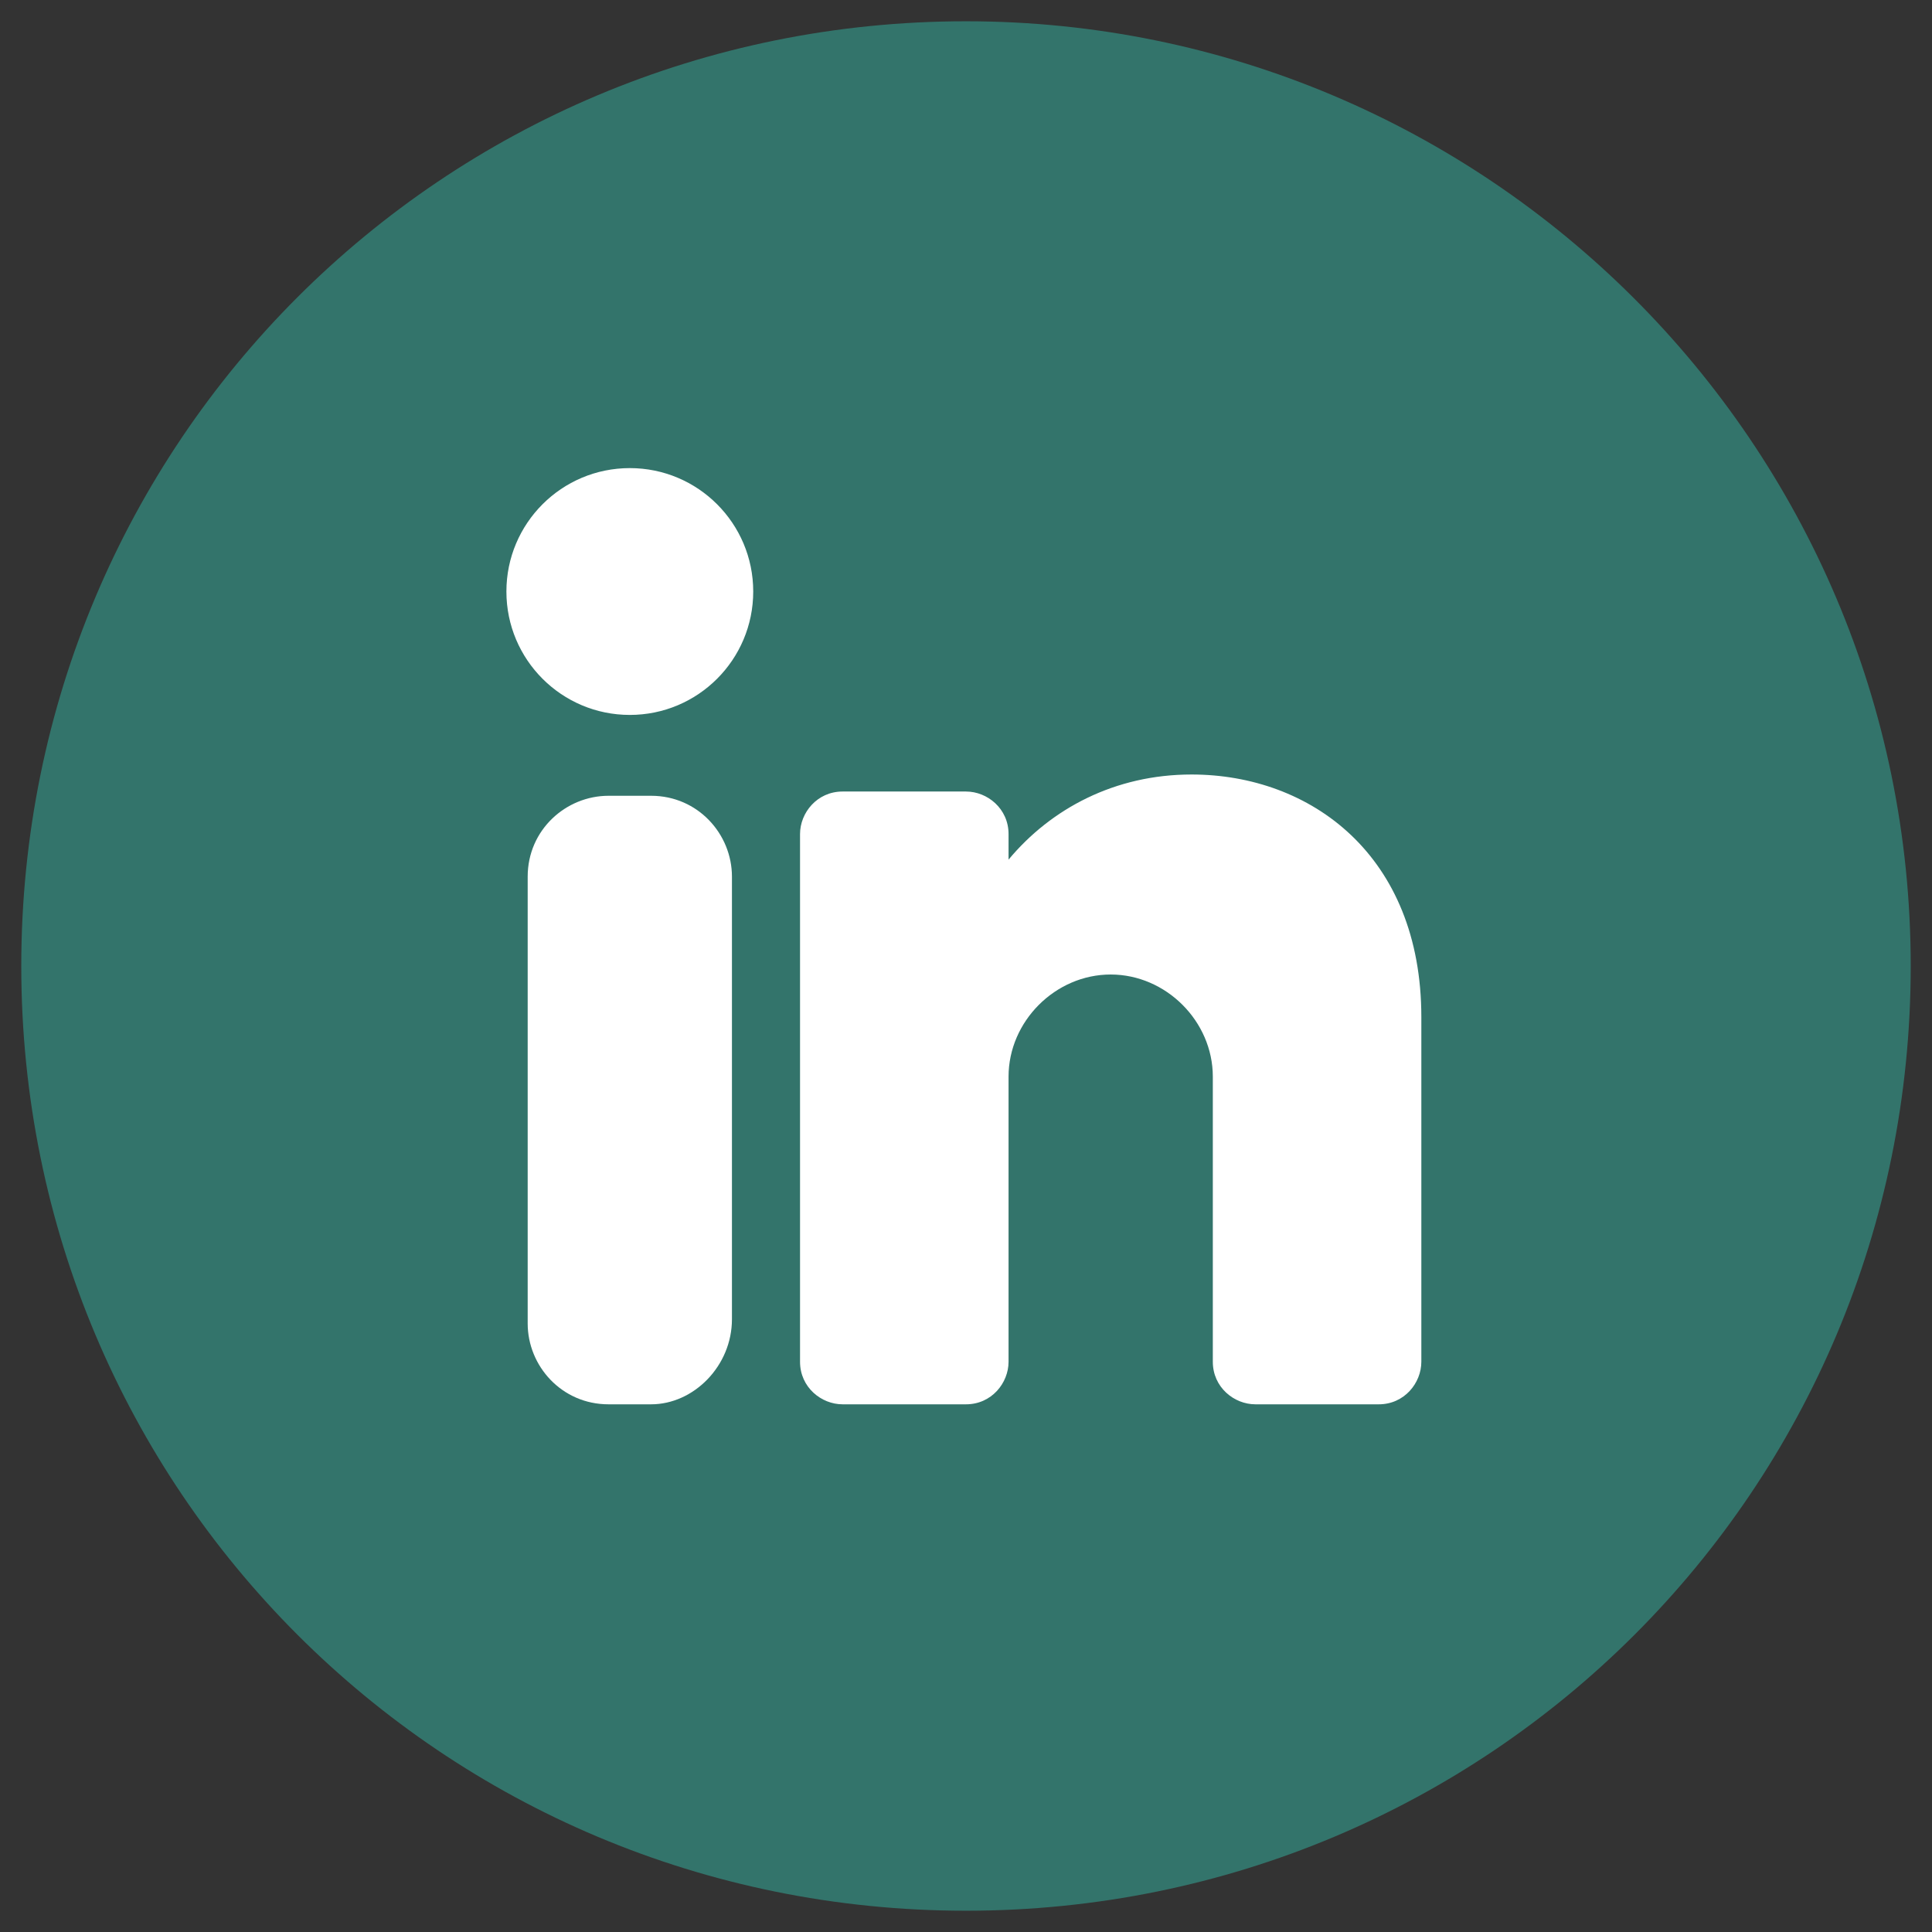
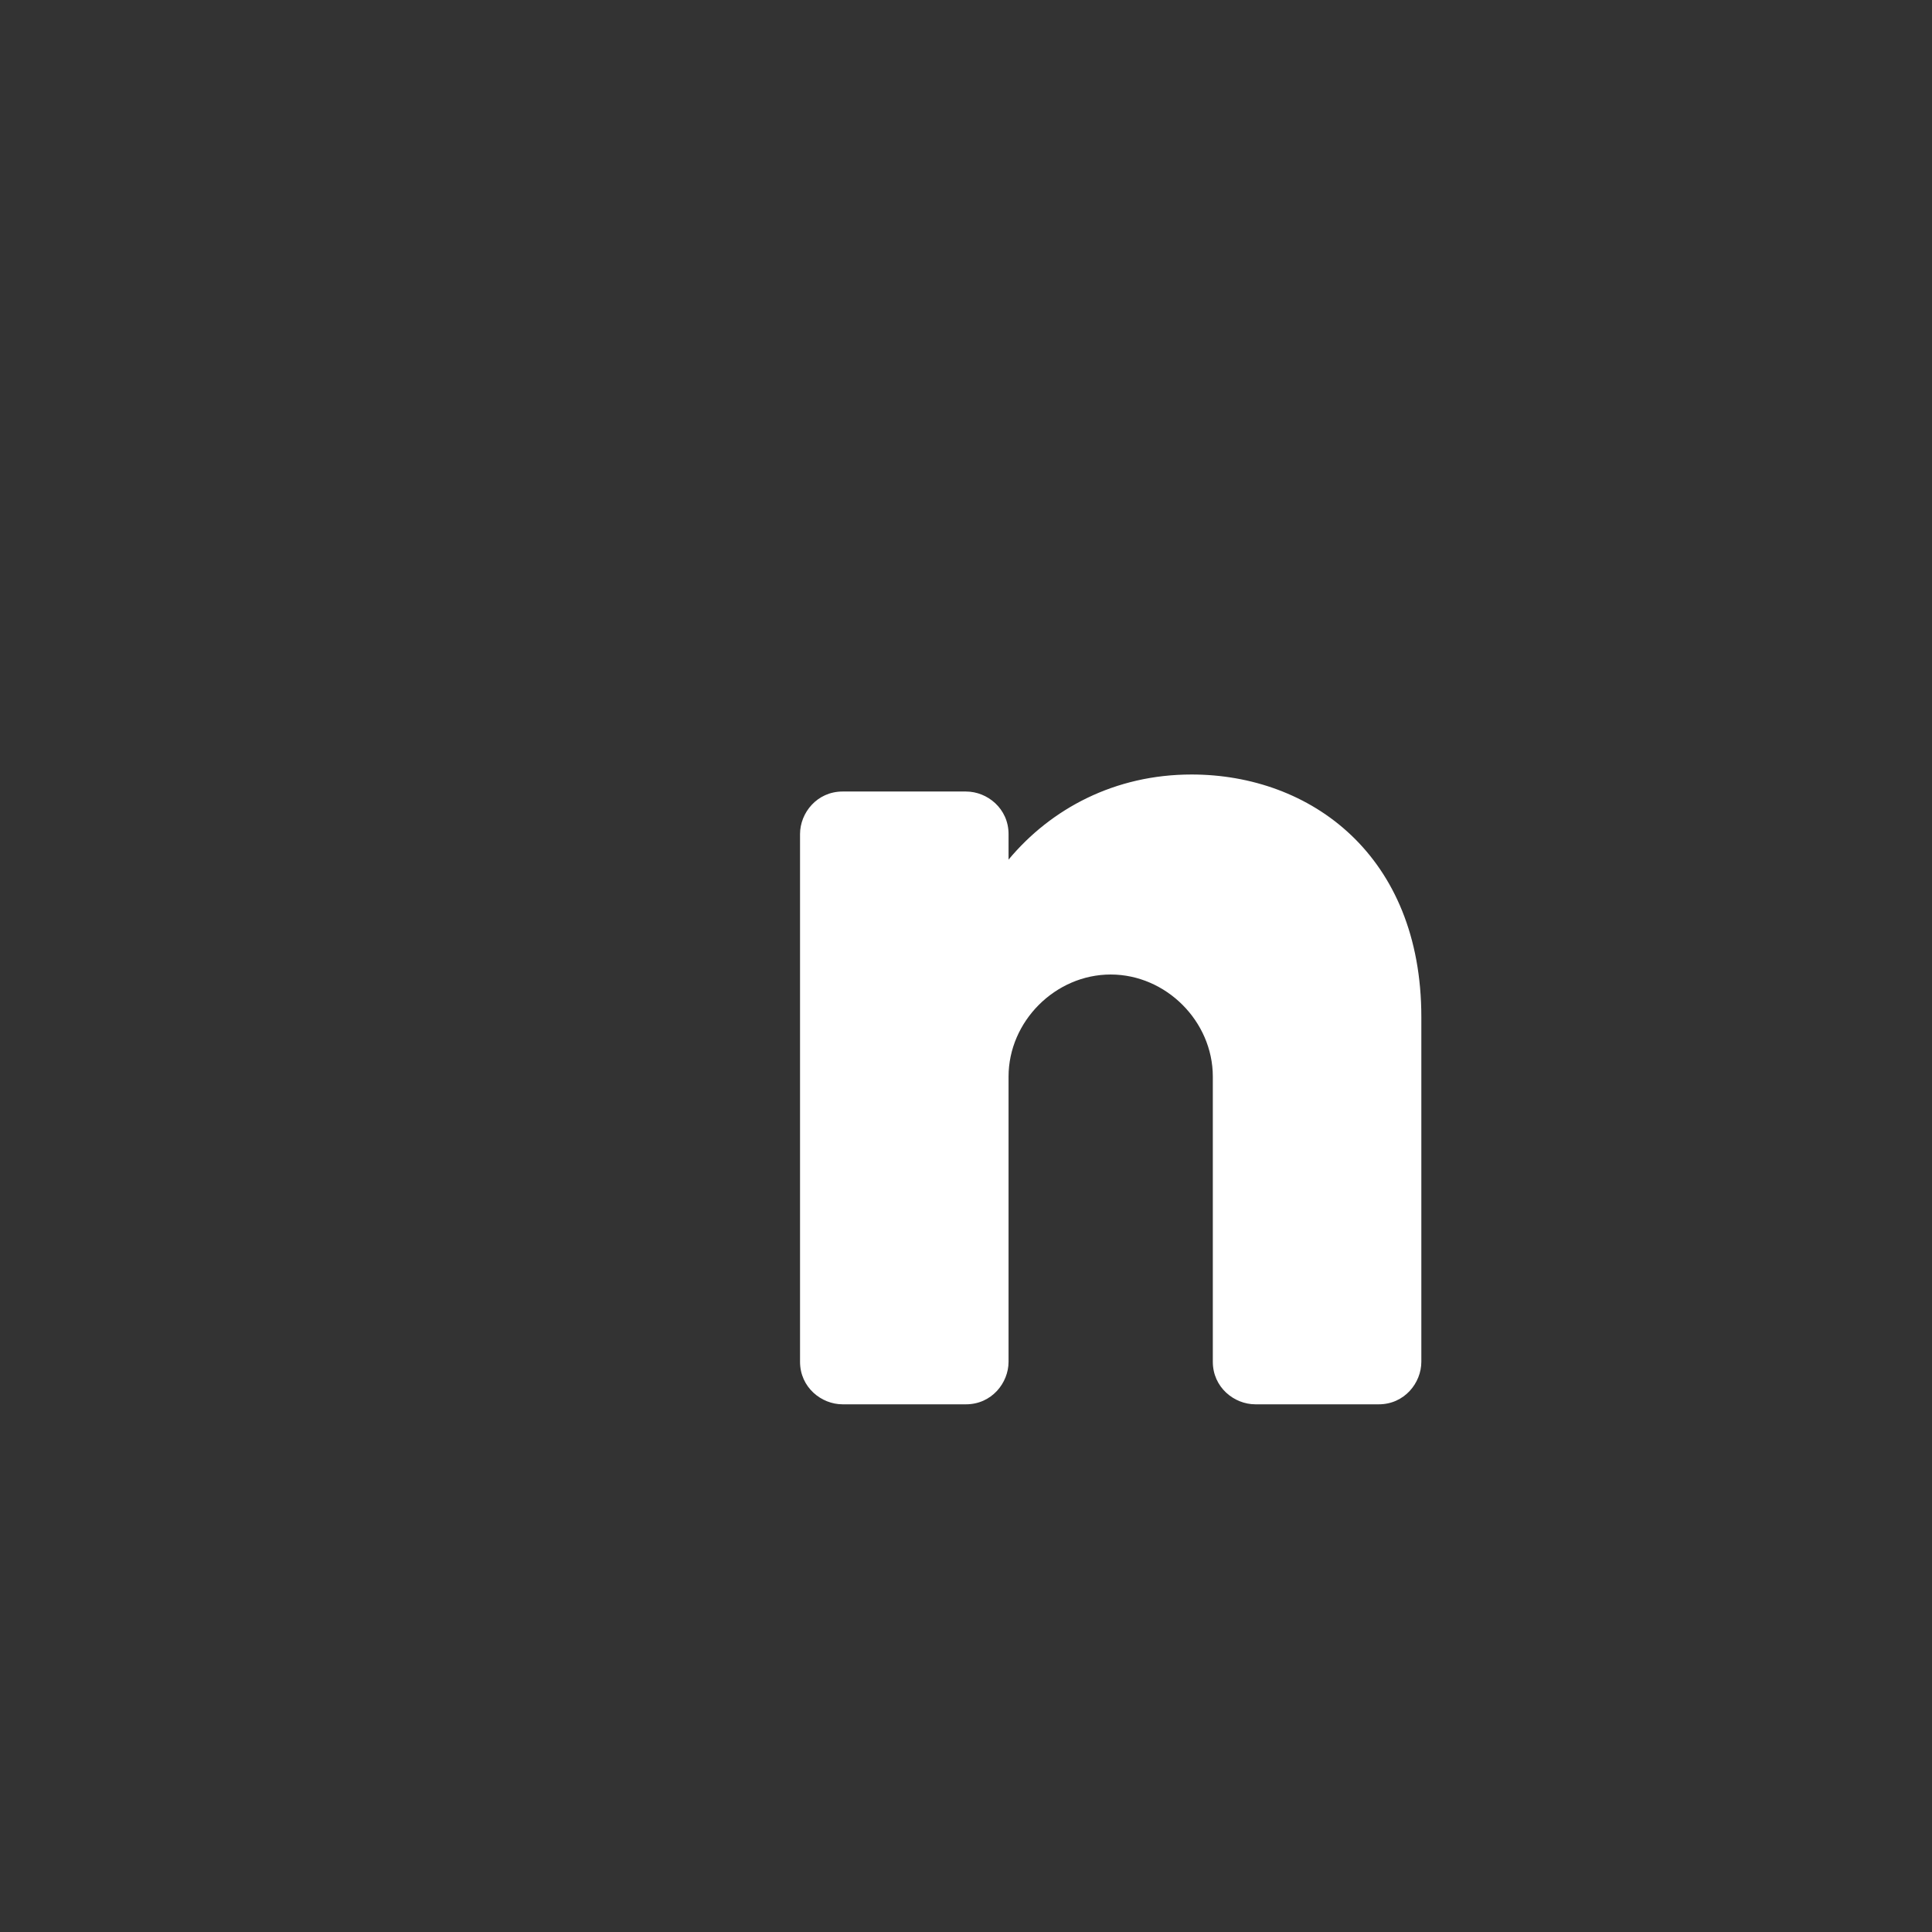
<svg xmlns="http://www.w3.org/2000/svg" version="1.1" id="图层_1" x="0px" y="0px" viewBox="0 0 45.4 45.4" style="enable-background:new 0 0 45.4 45.4;" xml:space="preserve">
  <rect x="0" y="0" width="45.4" height="45.4" fill="#333333" stroke="none" />
  <style type="text/css">
	.st0{fill:#33746B;}
	.st1{fill:#FFFFFF;}
</style>
  <g>
-     <path class="st0" d="M44.9,22.7c0,12.3-9.9,22.2-22.2,22.2h0c-12.3,0-22.2-9.9-22.2-22.2v0c0-12.3,9.9-22.2,22.2-22.2h0   C34.9,0.5,44.9,10.4,44.9,22.7L44.9,22.7z" />
    <g>
-       <circle class="st1" cx="14.8" cy="13.9" r="2.9" />
-       <path class="st1" d="M15.3,33h-1c-1.1,0-1.9-0.9-1.9-1.9V20.6c0-1.1,0.9-1.9,1.9-1.9h1c1.1,0,1.9,0.9,1.9,1.9V31    C17.2,32.1,16.3,33,15.3,33z" />
      <path class="st1" d="M33.4,23.9V32c0,0.5-0.4,1-1,1h-2.9c-0.5,0-1-0.4-1-1v-6.7c0-1.3-1.1-2.4-2.4-2.4s-2.4,1.1-2.4,2.4V32    c0,0.5-0.4,1-1,1h-2.9c-0.5,0-1-0.4-1-1V19.6c0-0.5,0.4-1,1-1h2.9c0.5,0,1,0.4,1,1v0.6c1-1.2,2.5-2,4.3-2    C30.8,18.2,33.4,20.1,33.4,23.9z" />
    </g>
  </g>
</svg>